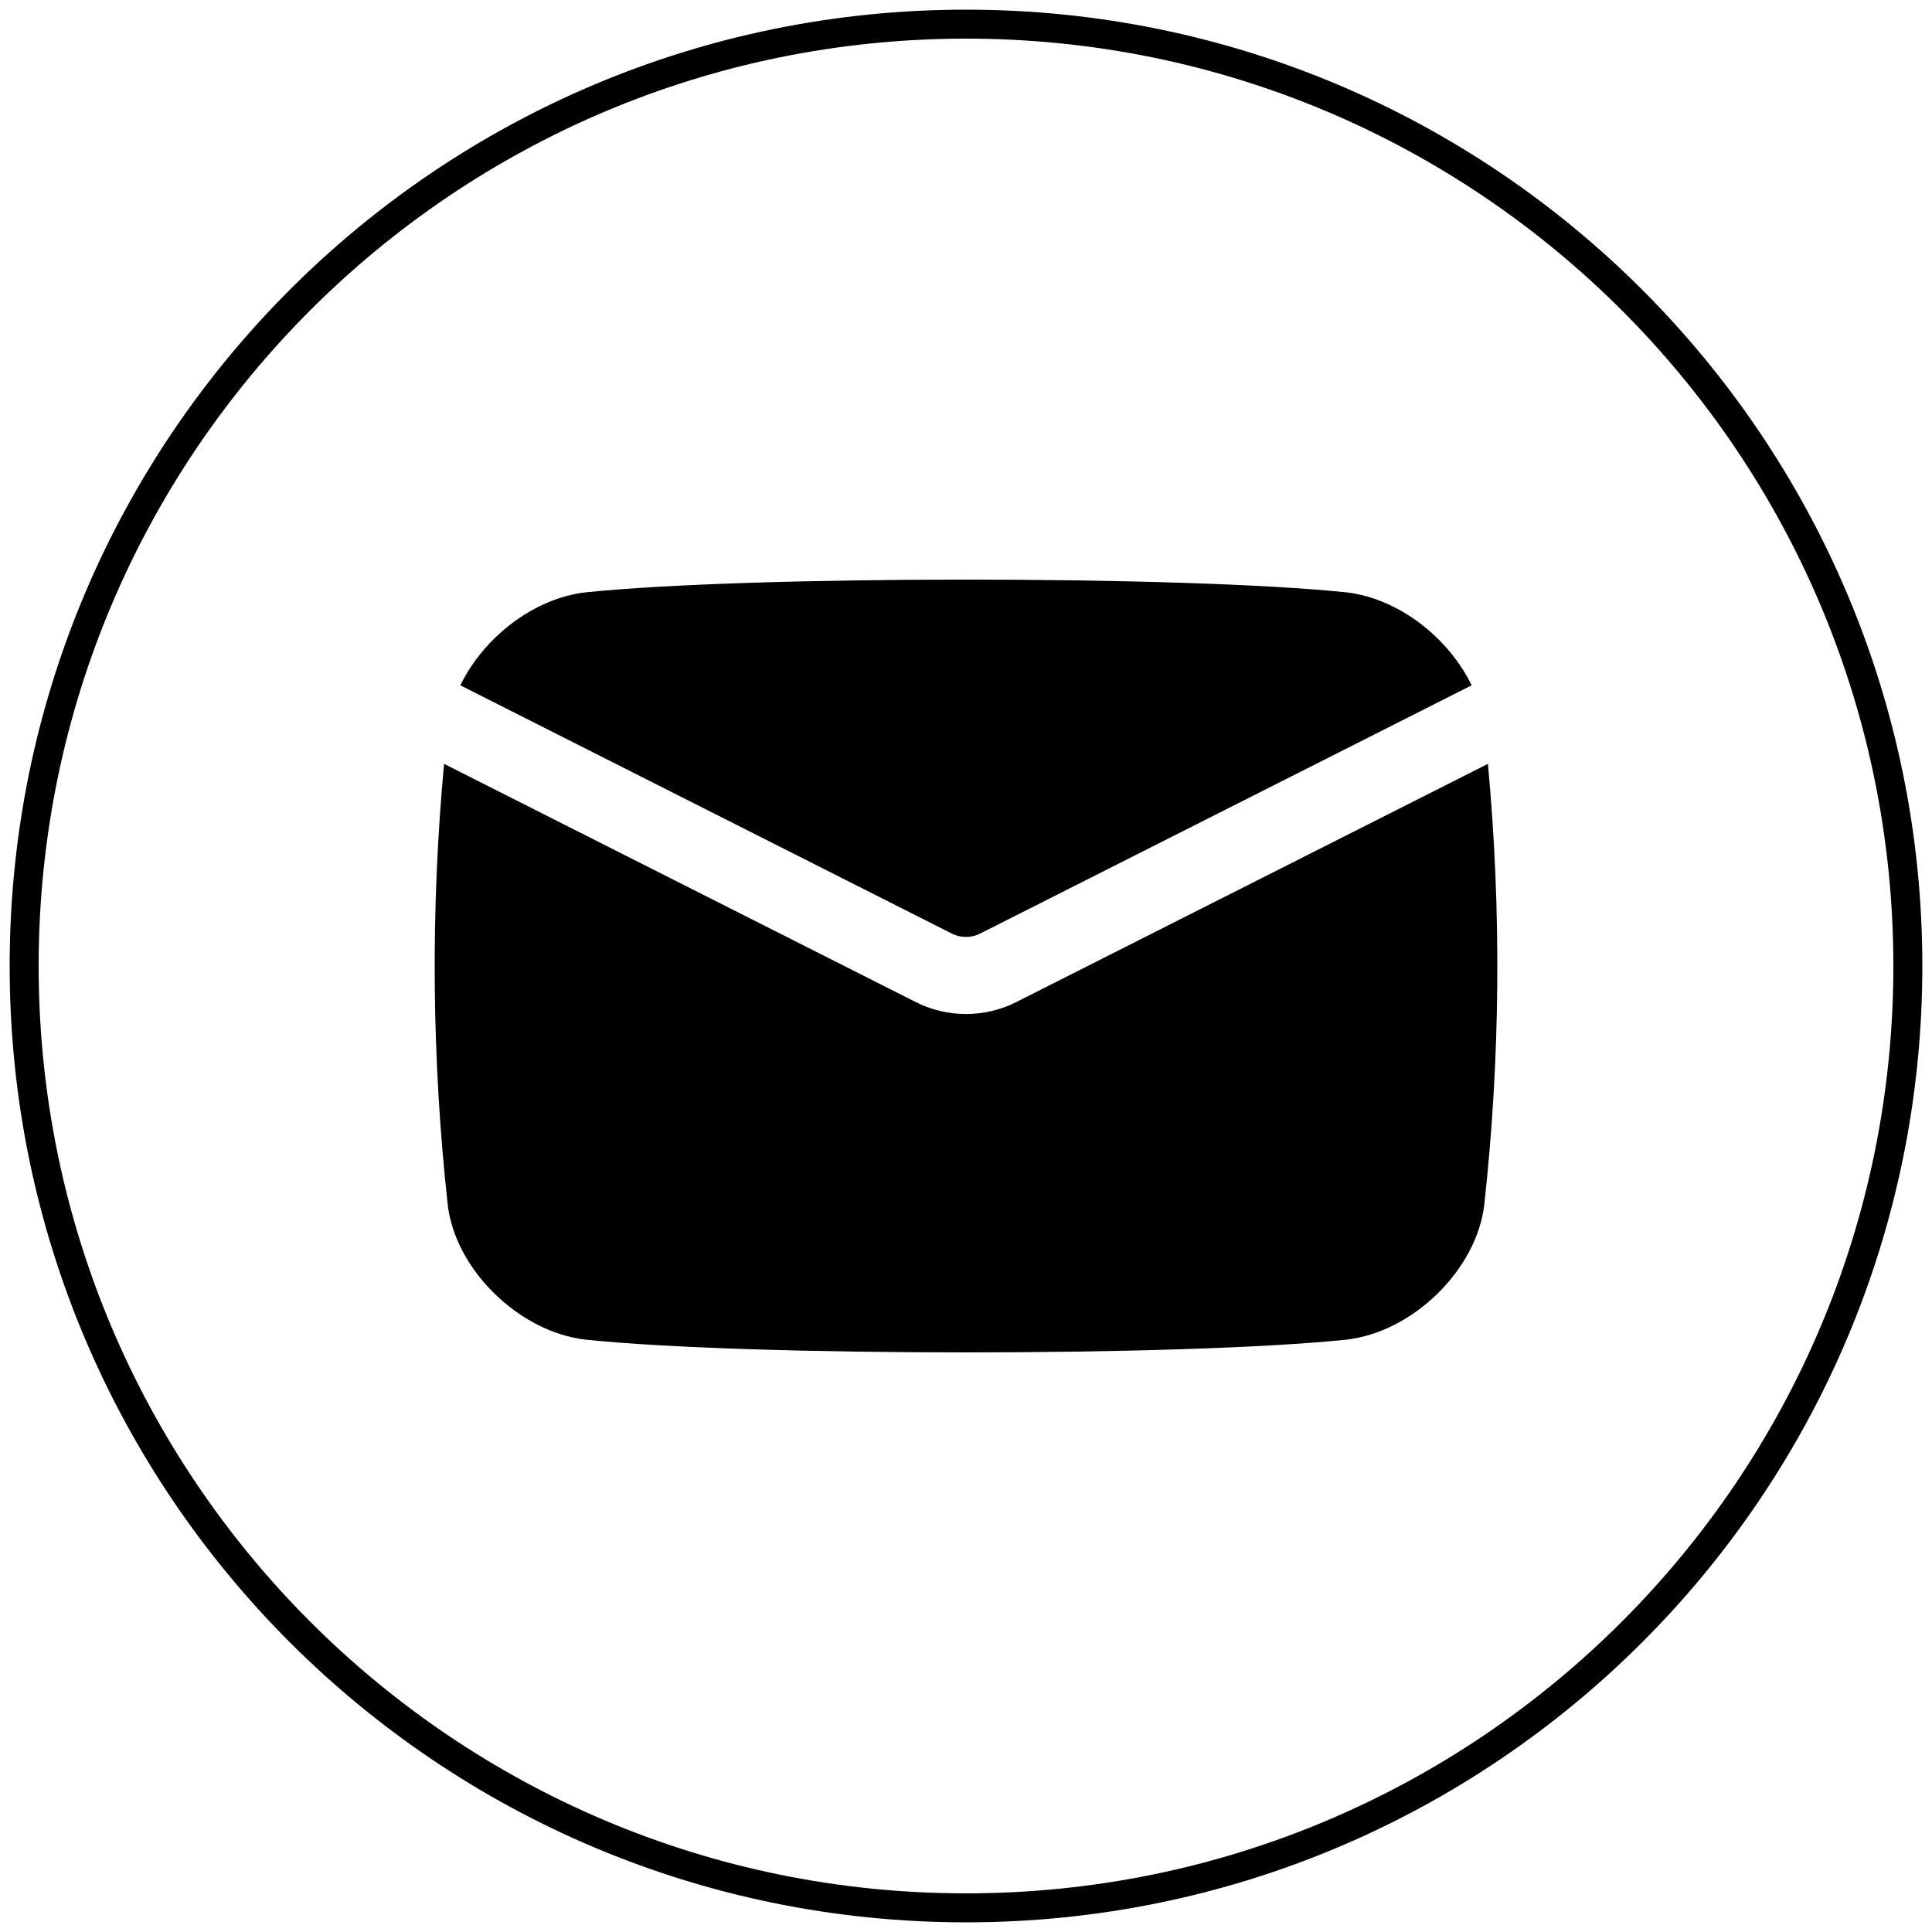
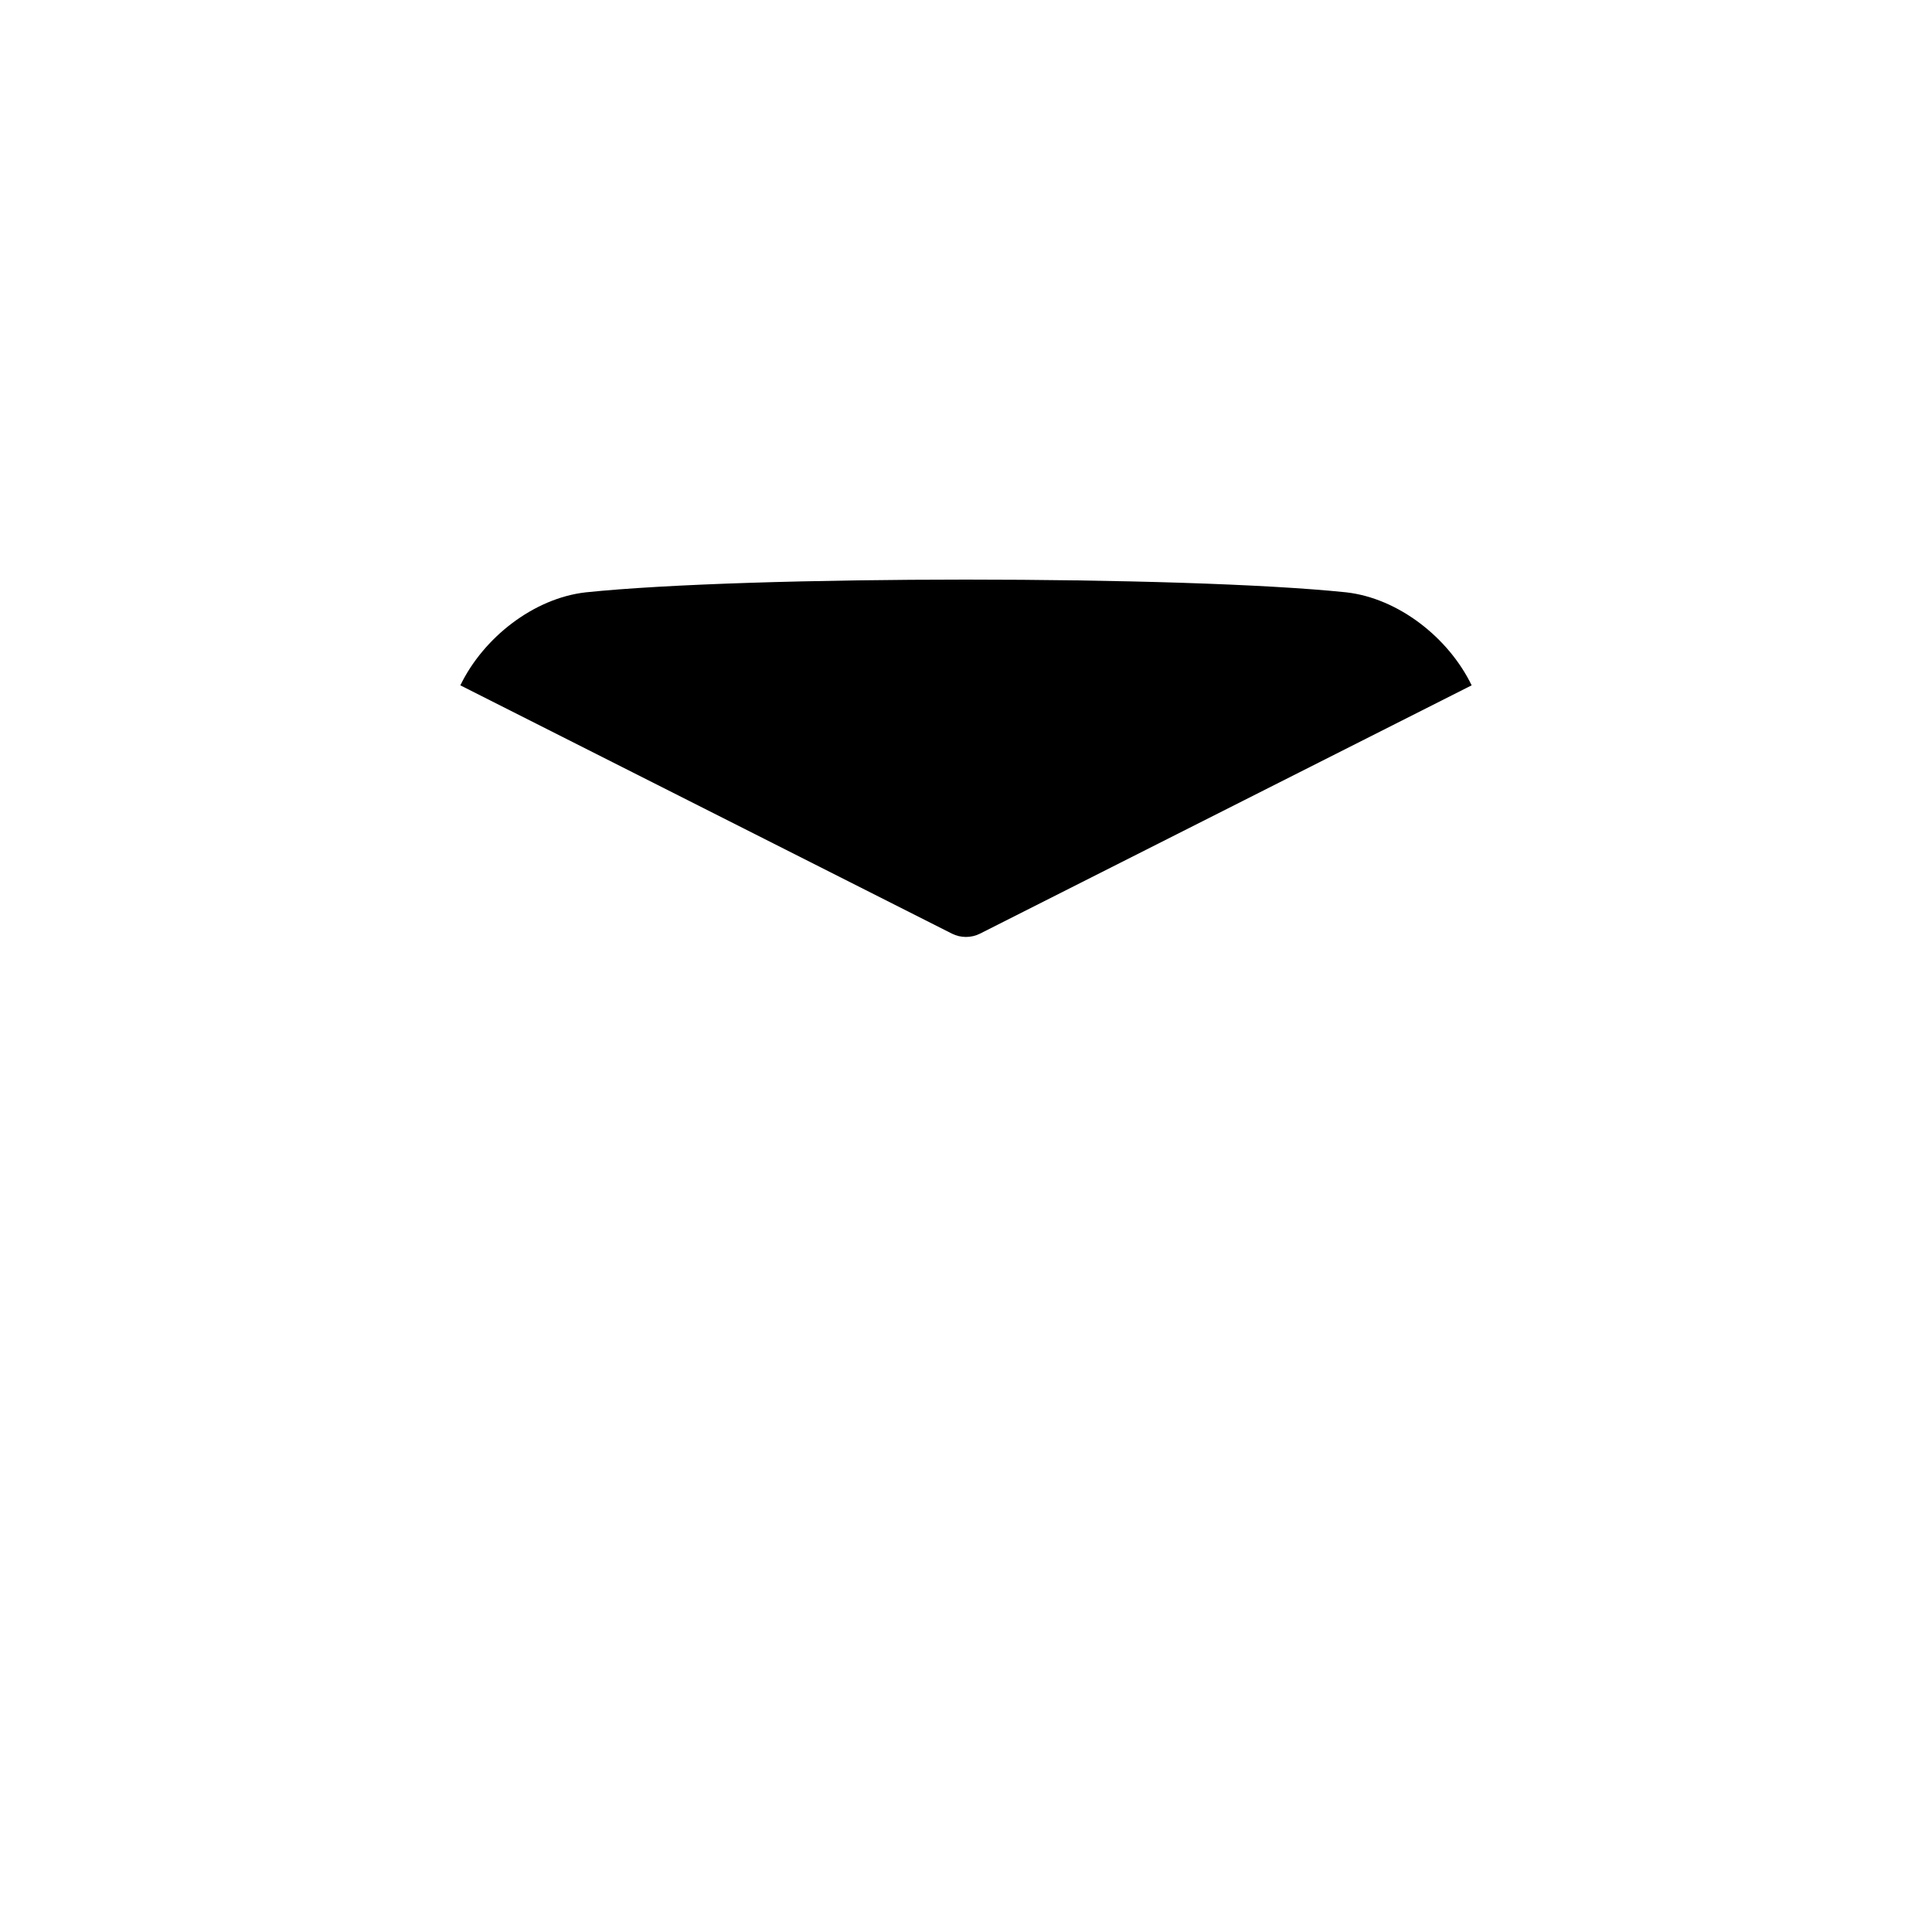
<svg xmlns="http://www.w3.org/2000/svg" viewBox="0 0 40.00 40.00" data-guides="{&quot;vertical&quot;:[],&quot;horizontal&quot;:[]}">
  <defs>
    <linearGradient id="tSvgGradientd5561285ac" x1="20.132" x2="19.869" y1="12.001" y2="19.398" fill="rgb(0, 0, 0)" gradientUnits="userSpaceOnUse">
      <stop offset="0" stop-color="hsl(41.832,18.23%,64.51%)" stop-opacity="1" transform="translate(-5890, -4890.998)" />
      <stop offset="1" stop-color="hsl(41.544,18.48%,41.37%)" stop-opacity="1" transform="translate(-5890, -4890.998)" />
    </linearGradient>
    <linearGradient id="tSvgGradient17db70c177f" x1="20.139" x2="19.862" y1="15.816" y2="28" fill="rgb(0, 0, 0)" gradientUnits="userSpaceOnUse">
      <stop offset="0" stop-color="hsl(41.832,18.23%,64.51%)" stop-opacity="1" transform="translate(-5890, -4890.998)" />
      <stop offset="1" stop-color="hsl(41.544,18.48%,41.37%)" stop-opacity="1" transform="translate(-5890, -4890.998)" />
    </linearGradient>
    <linearGradient id="tSvgGradient1266639ef40" x1="20.245" x2="19.755" y1="0.502" y2="39.499" fill="rgb(0, 0, 0)" gradientUnits="userSpaceOnUse">
      <stop offset="0" stop-color="hsl(41.832,18.23%,64.51%)" stop-opacity="1" transform="translate(-5890, -4890.998)" />
      <stop offset="1" stop-color="hsl(41.544,18.48%,41.37%)" stop-opacity="1" transform="translate(-5890, -4890.998)" />
    </linearGradient>
  </defs>
  <path fill="url(#tSvgGradientd5561285ac)" stroke="none" fill-opacity="1" stroke-width="1" stroke-opacity="1" fill-rule="evenodd" id="tSvg1409deda1cf" title="Path 2" d="M19.711 19.331C19.891 19.421 20.107 19.421 20.288 19.331C23.682 17.617 27.076 15.903 30.469 14.189C29.989 13.199 28.95 12.387 27.876 12.264C24.5 11.912 15.501 11.912 12.125 12.264C11.051 12.386 10.011 13.198 9.531 14.189C12.925 15.903 16.318 17.617 19.711 19.331Z" />
-   <path fill="url(#tSvgGradient17db70c177f)" stroke="none" fill-opacity="1" stroke-width="1" stroke-opacity="1" fill-rule="evenodd" id="tSvg112aa25360" title="Path 3" d="M21.038 20.748C20.713 20.912 20.357 20.994 20 20.994C19.643 20.994 19.287 20.912 18.962 20.748C15.706 19.104 12.45 17.459 9.194 15.815C8.912 18.86 8.937 21.903 9.27 24.947C9.43 26.291 10.749 27.579 12.125 27.736C15.5 28.088 24.5 28.088 27.875 27.736C29.251 27.58 30.57 26.291 30.73 24.947C31.064 21.902 31.088 18.859 30.806 15.815C27.55 17.459 24.294 19.104 21.038 20.748Z" />
-   <path fill="transparent" stroke="url(#tSvgGradient1266639ef40)" fill-opacity="1" stroke-width="0.6" stroke-opacity="1" id="tSvgdca371a68a" title="Ellipse 2" d="M20 0.5C30.77 0.5 39.5 9.231 39.5 20C39.5 30.77 30.77 39.5 20 39.5C9.231 39.5 0.5 30.77 0.5 20C0.5 9.231 9.231 0.5 20 0.5Z" style="transform-origin: -5870px -4871px;" />
</svg>